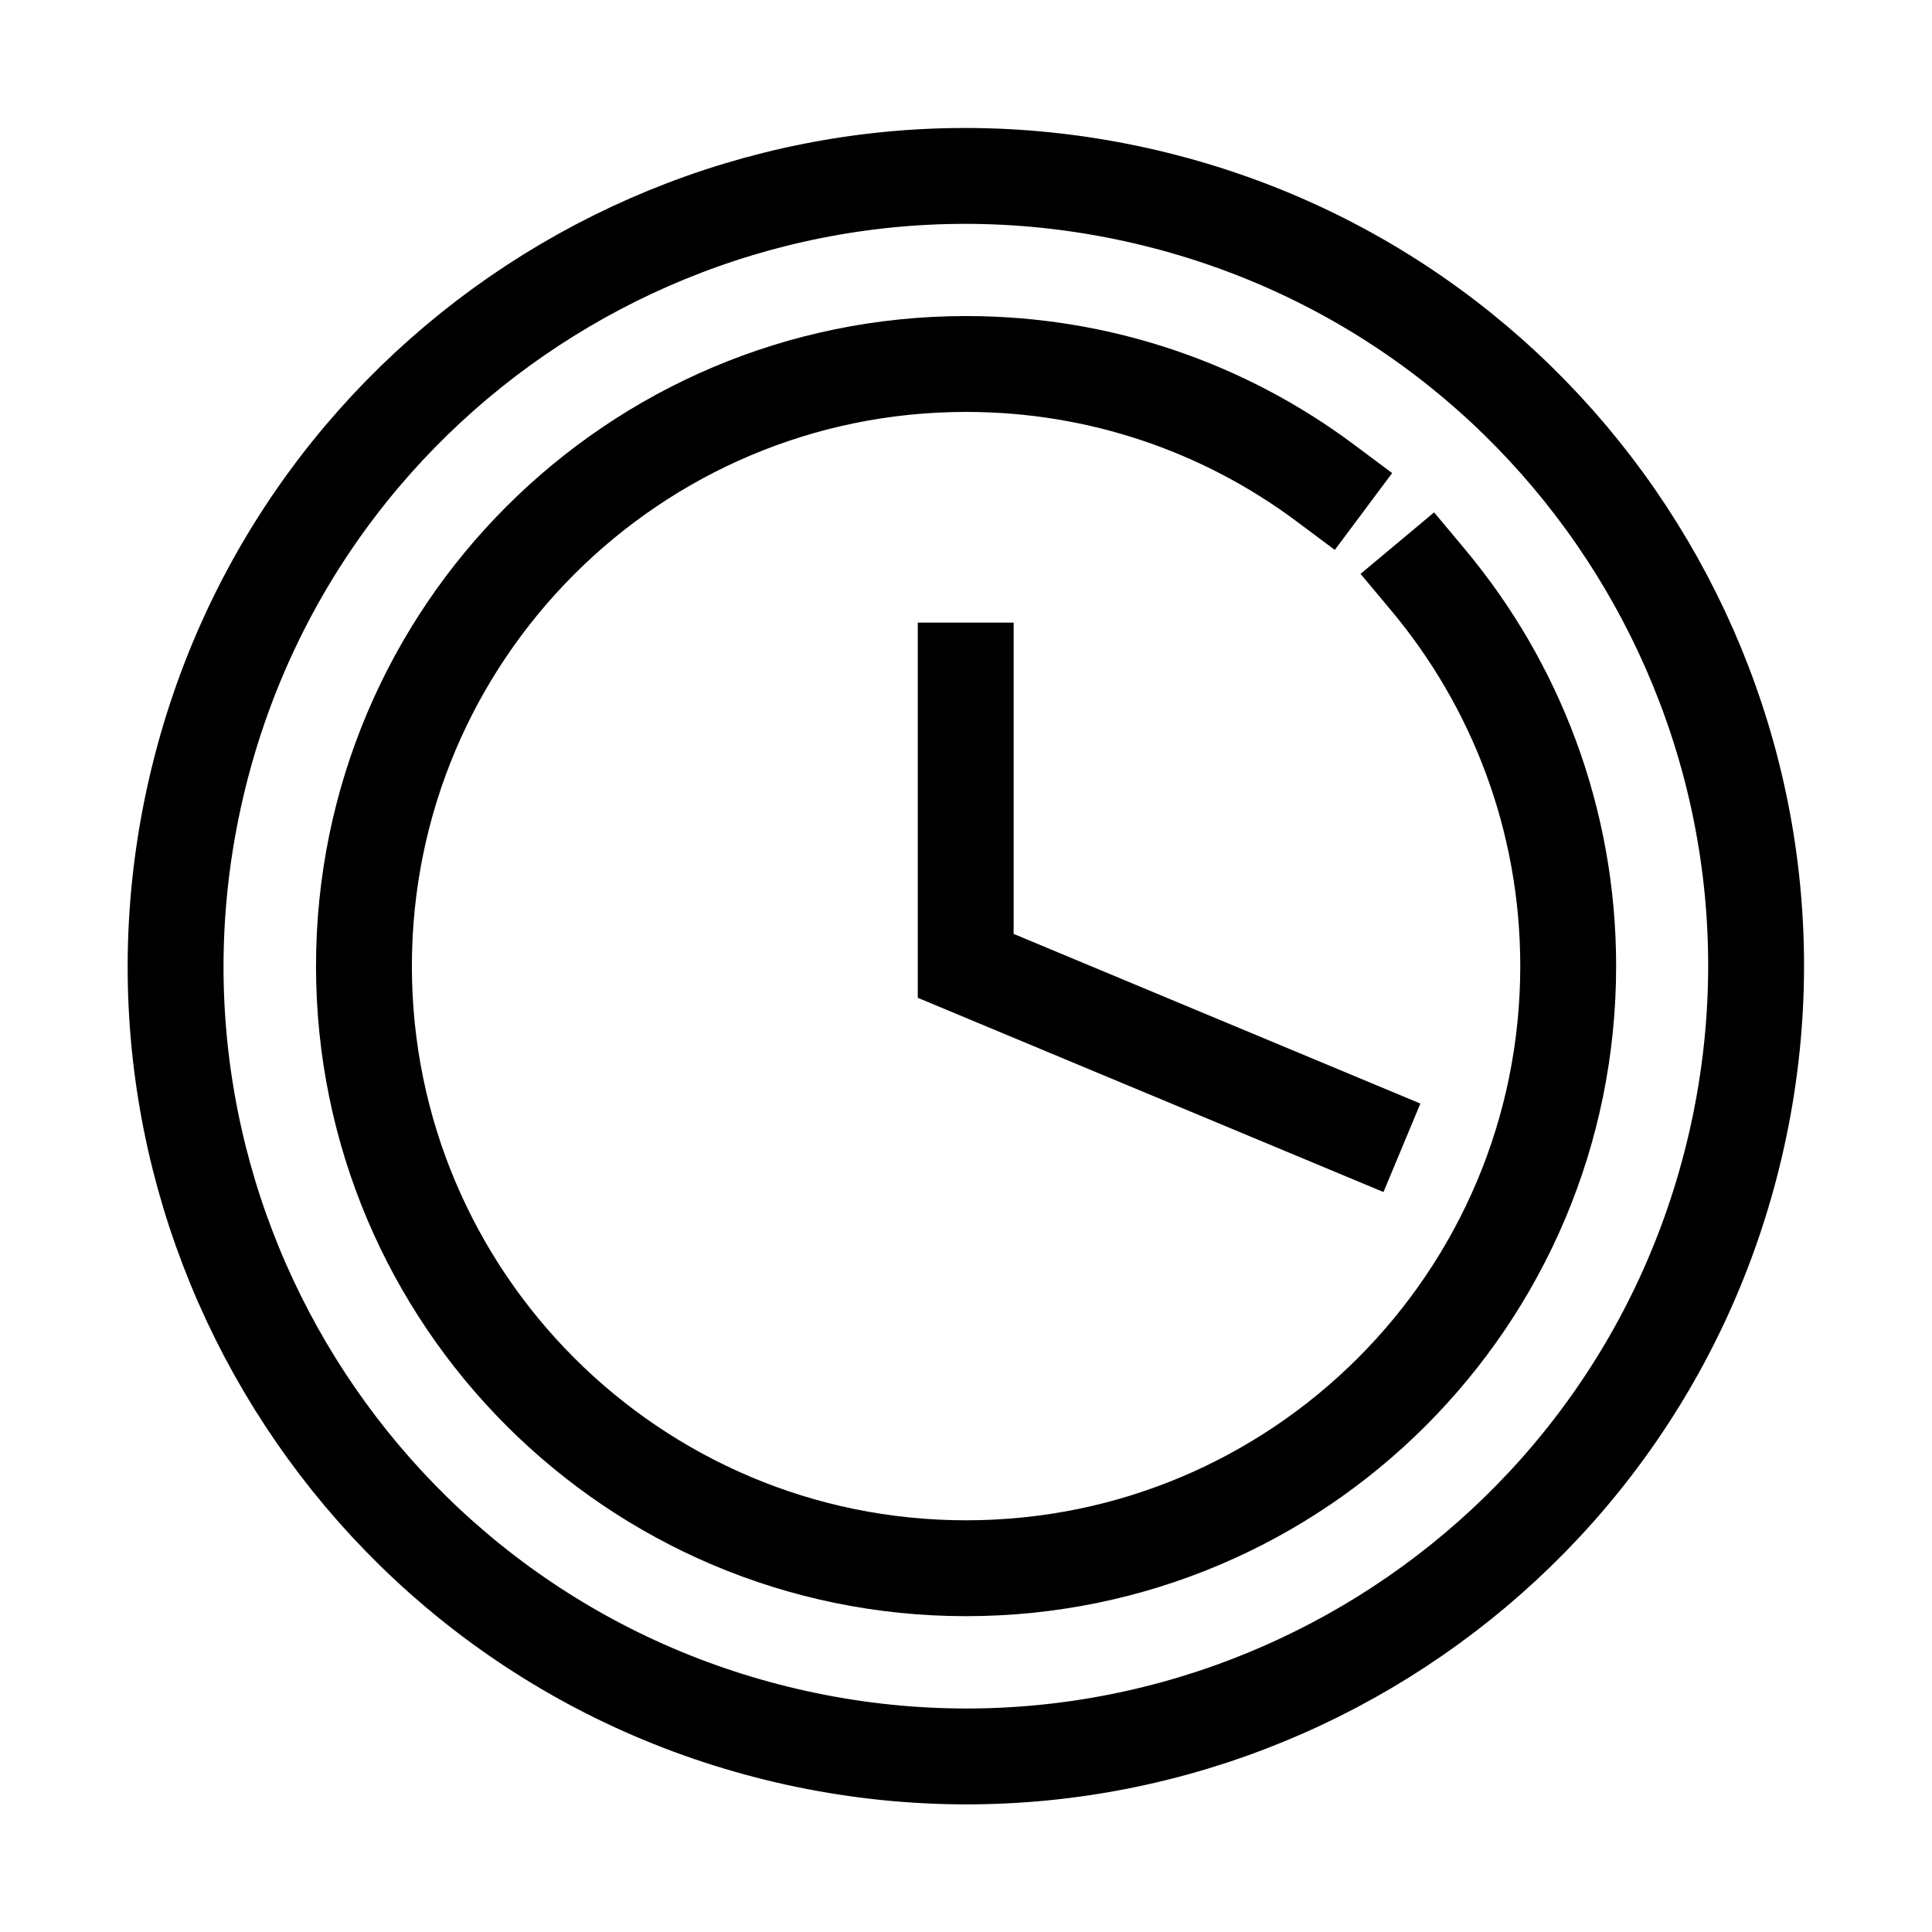
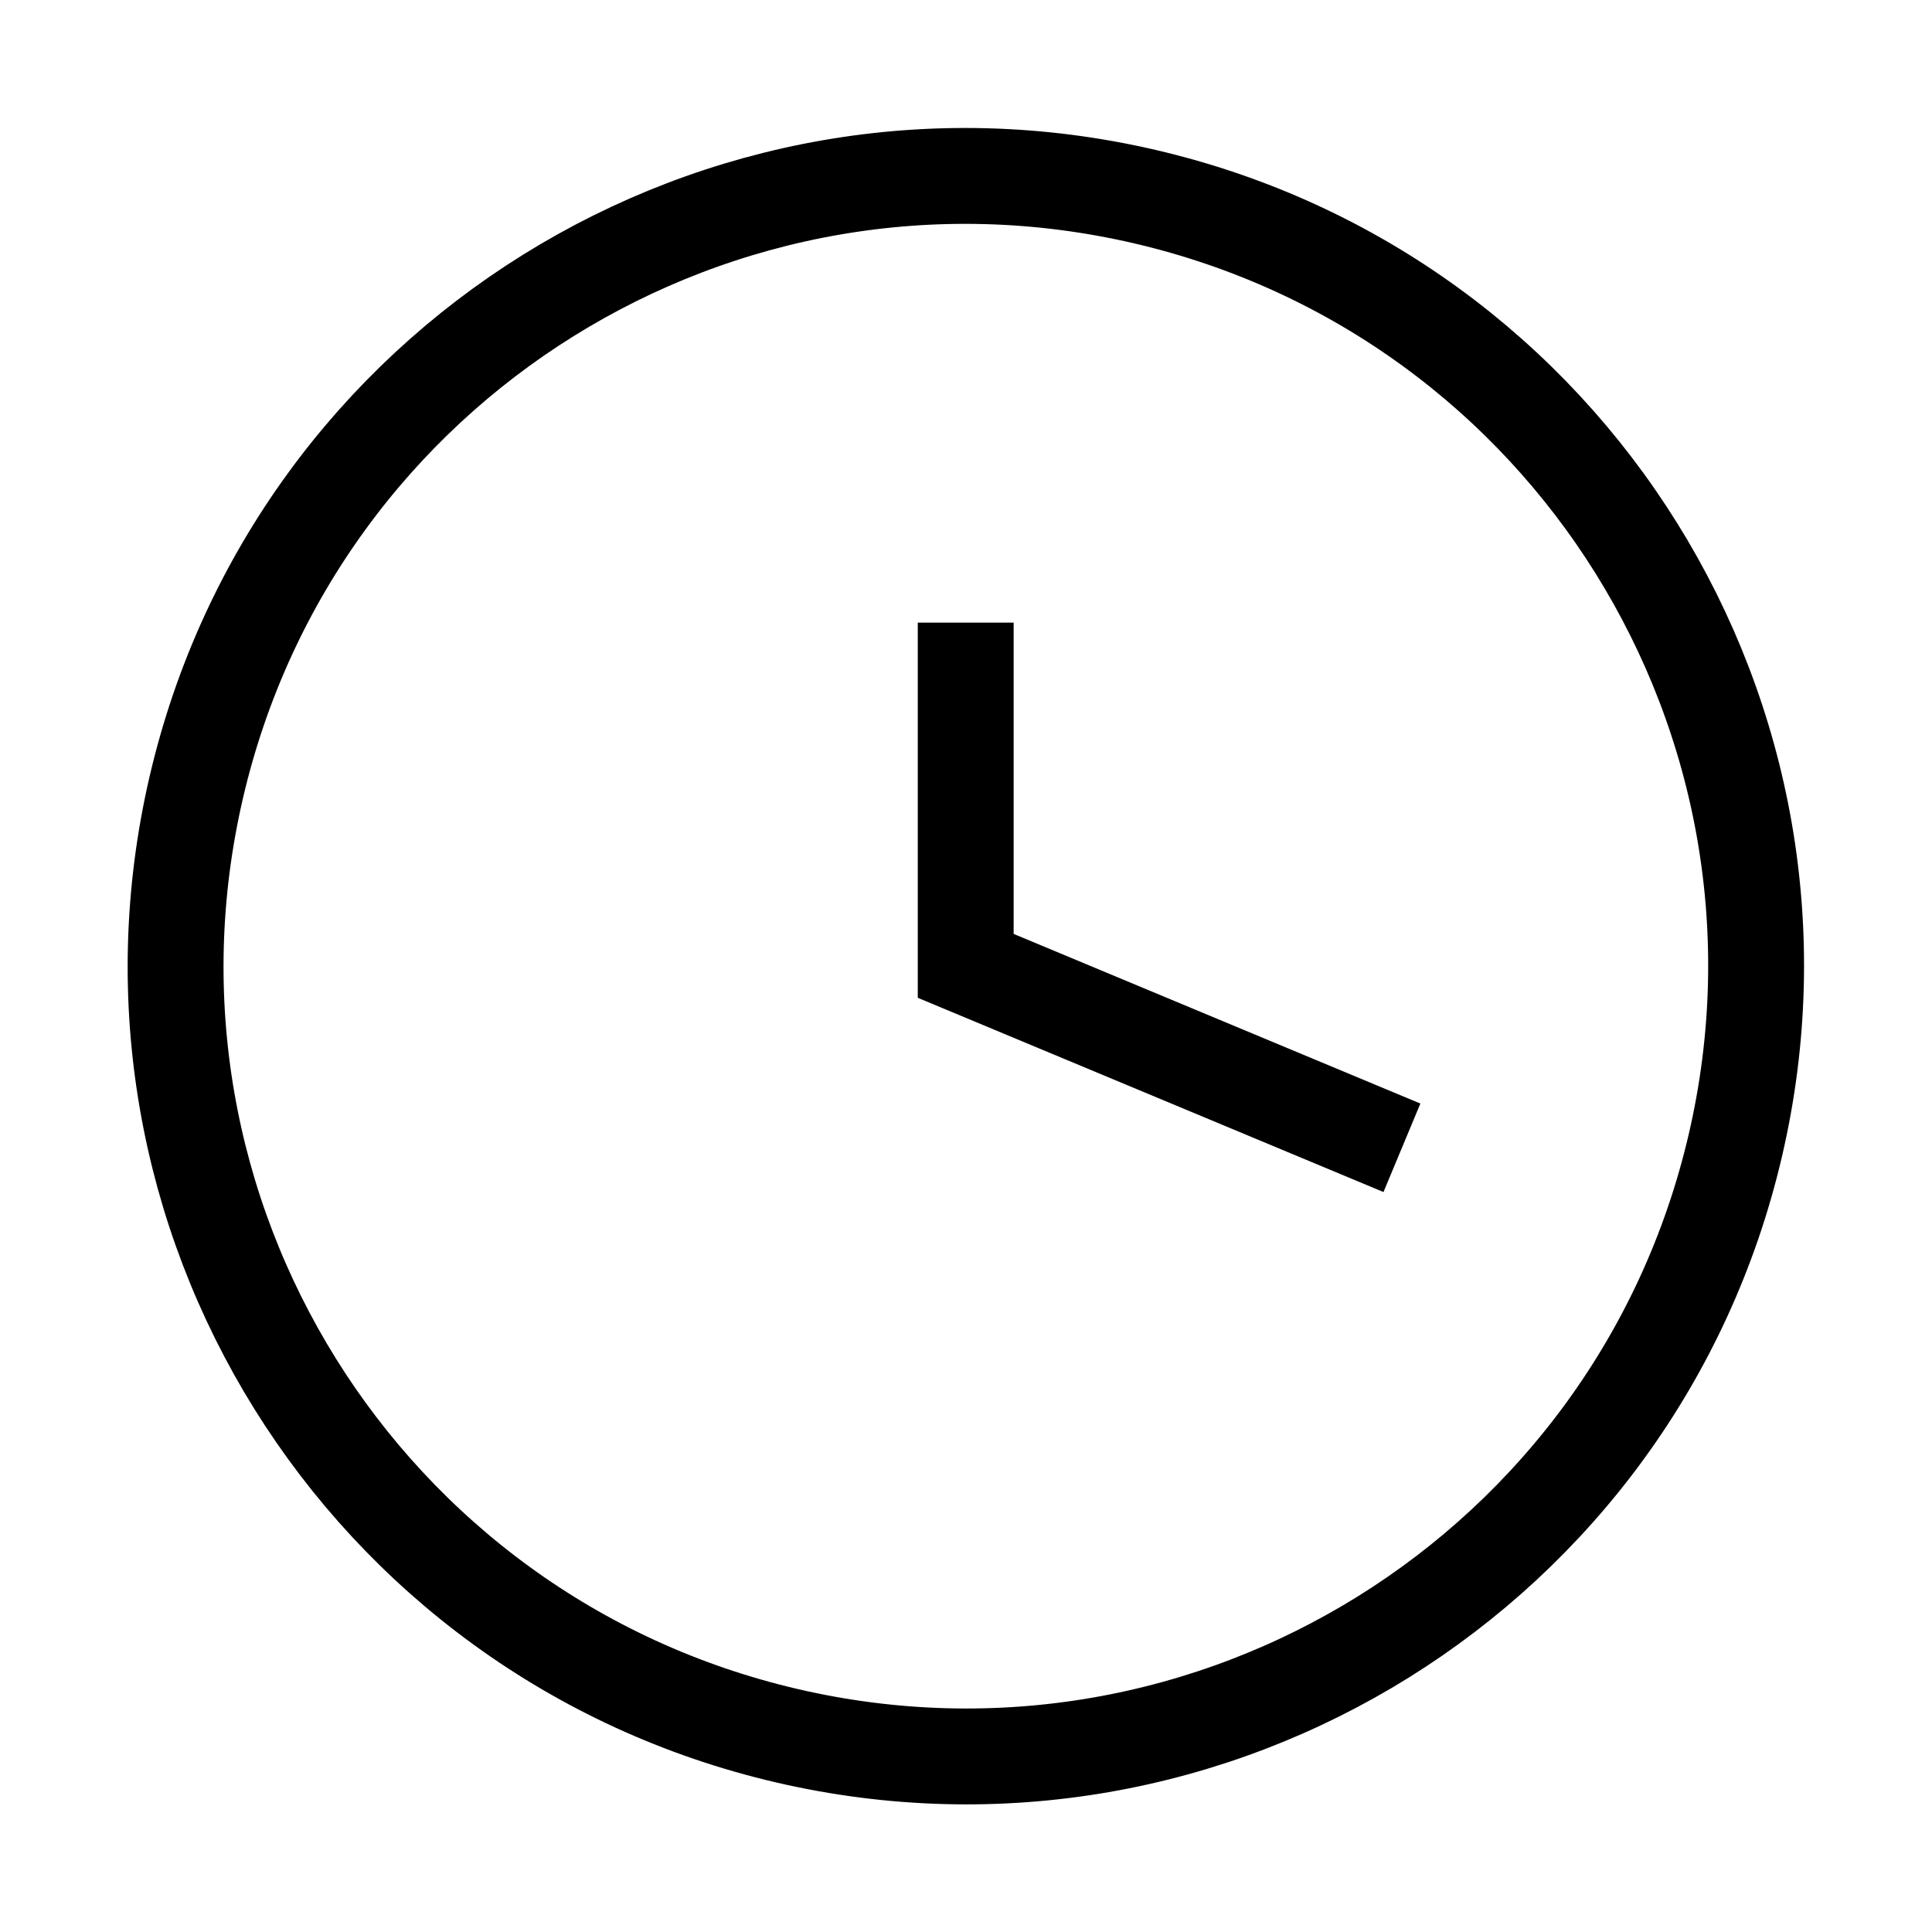
<svg xmlns="http://www.w3.org/2000/svg" width="53" height="53" viewBox="0 0 53 53" fill="none">
  <path d="M47.607 31.414C50.318 19.754 43.064 8.105 31.405 5.394C19.746 2.683 8.096 9.937 5.385 21.596C2.674 33.255 9.928 44.905 21.587 47.616C33.247 50.327 44.896 43.073 47.607 31.414Z" stroke="black" stroke-width="2.63" stroke-miterlimit="10" stroke-linecap="square" />
-   <path d="M39.176 15.908C41.575 18.778 43.02 22.471 43.02 26.503C43.02 35.629 35.621 43.021 26.502 43.021C17.383 43.021 9.984 35.623 9.984 26.503C9.984 17.384 17.383 9.985 26.502 9.985C30.195 9.985 33.605 11.197 36.35 13.245" stroke="black" stroke-width="2.63" stroke-miterlimit="10" stroke-linecap="square" />
  <path d="M26.492 18.395V26.496L37.245 30.981" stroke="black" stroke-width="2.63" stroke-miterlimit="10" stroke-linecap="square" />
</svg>